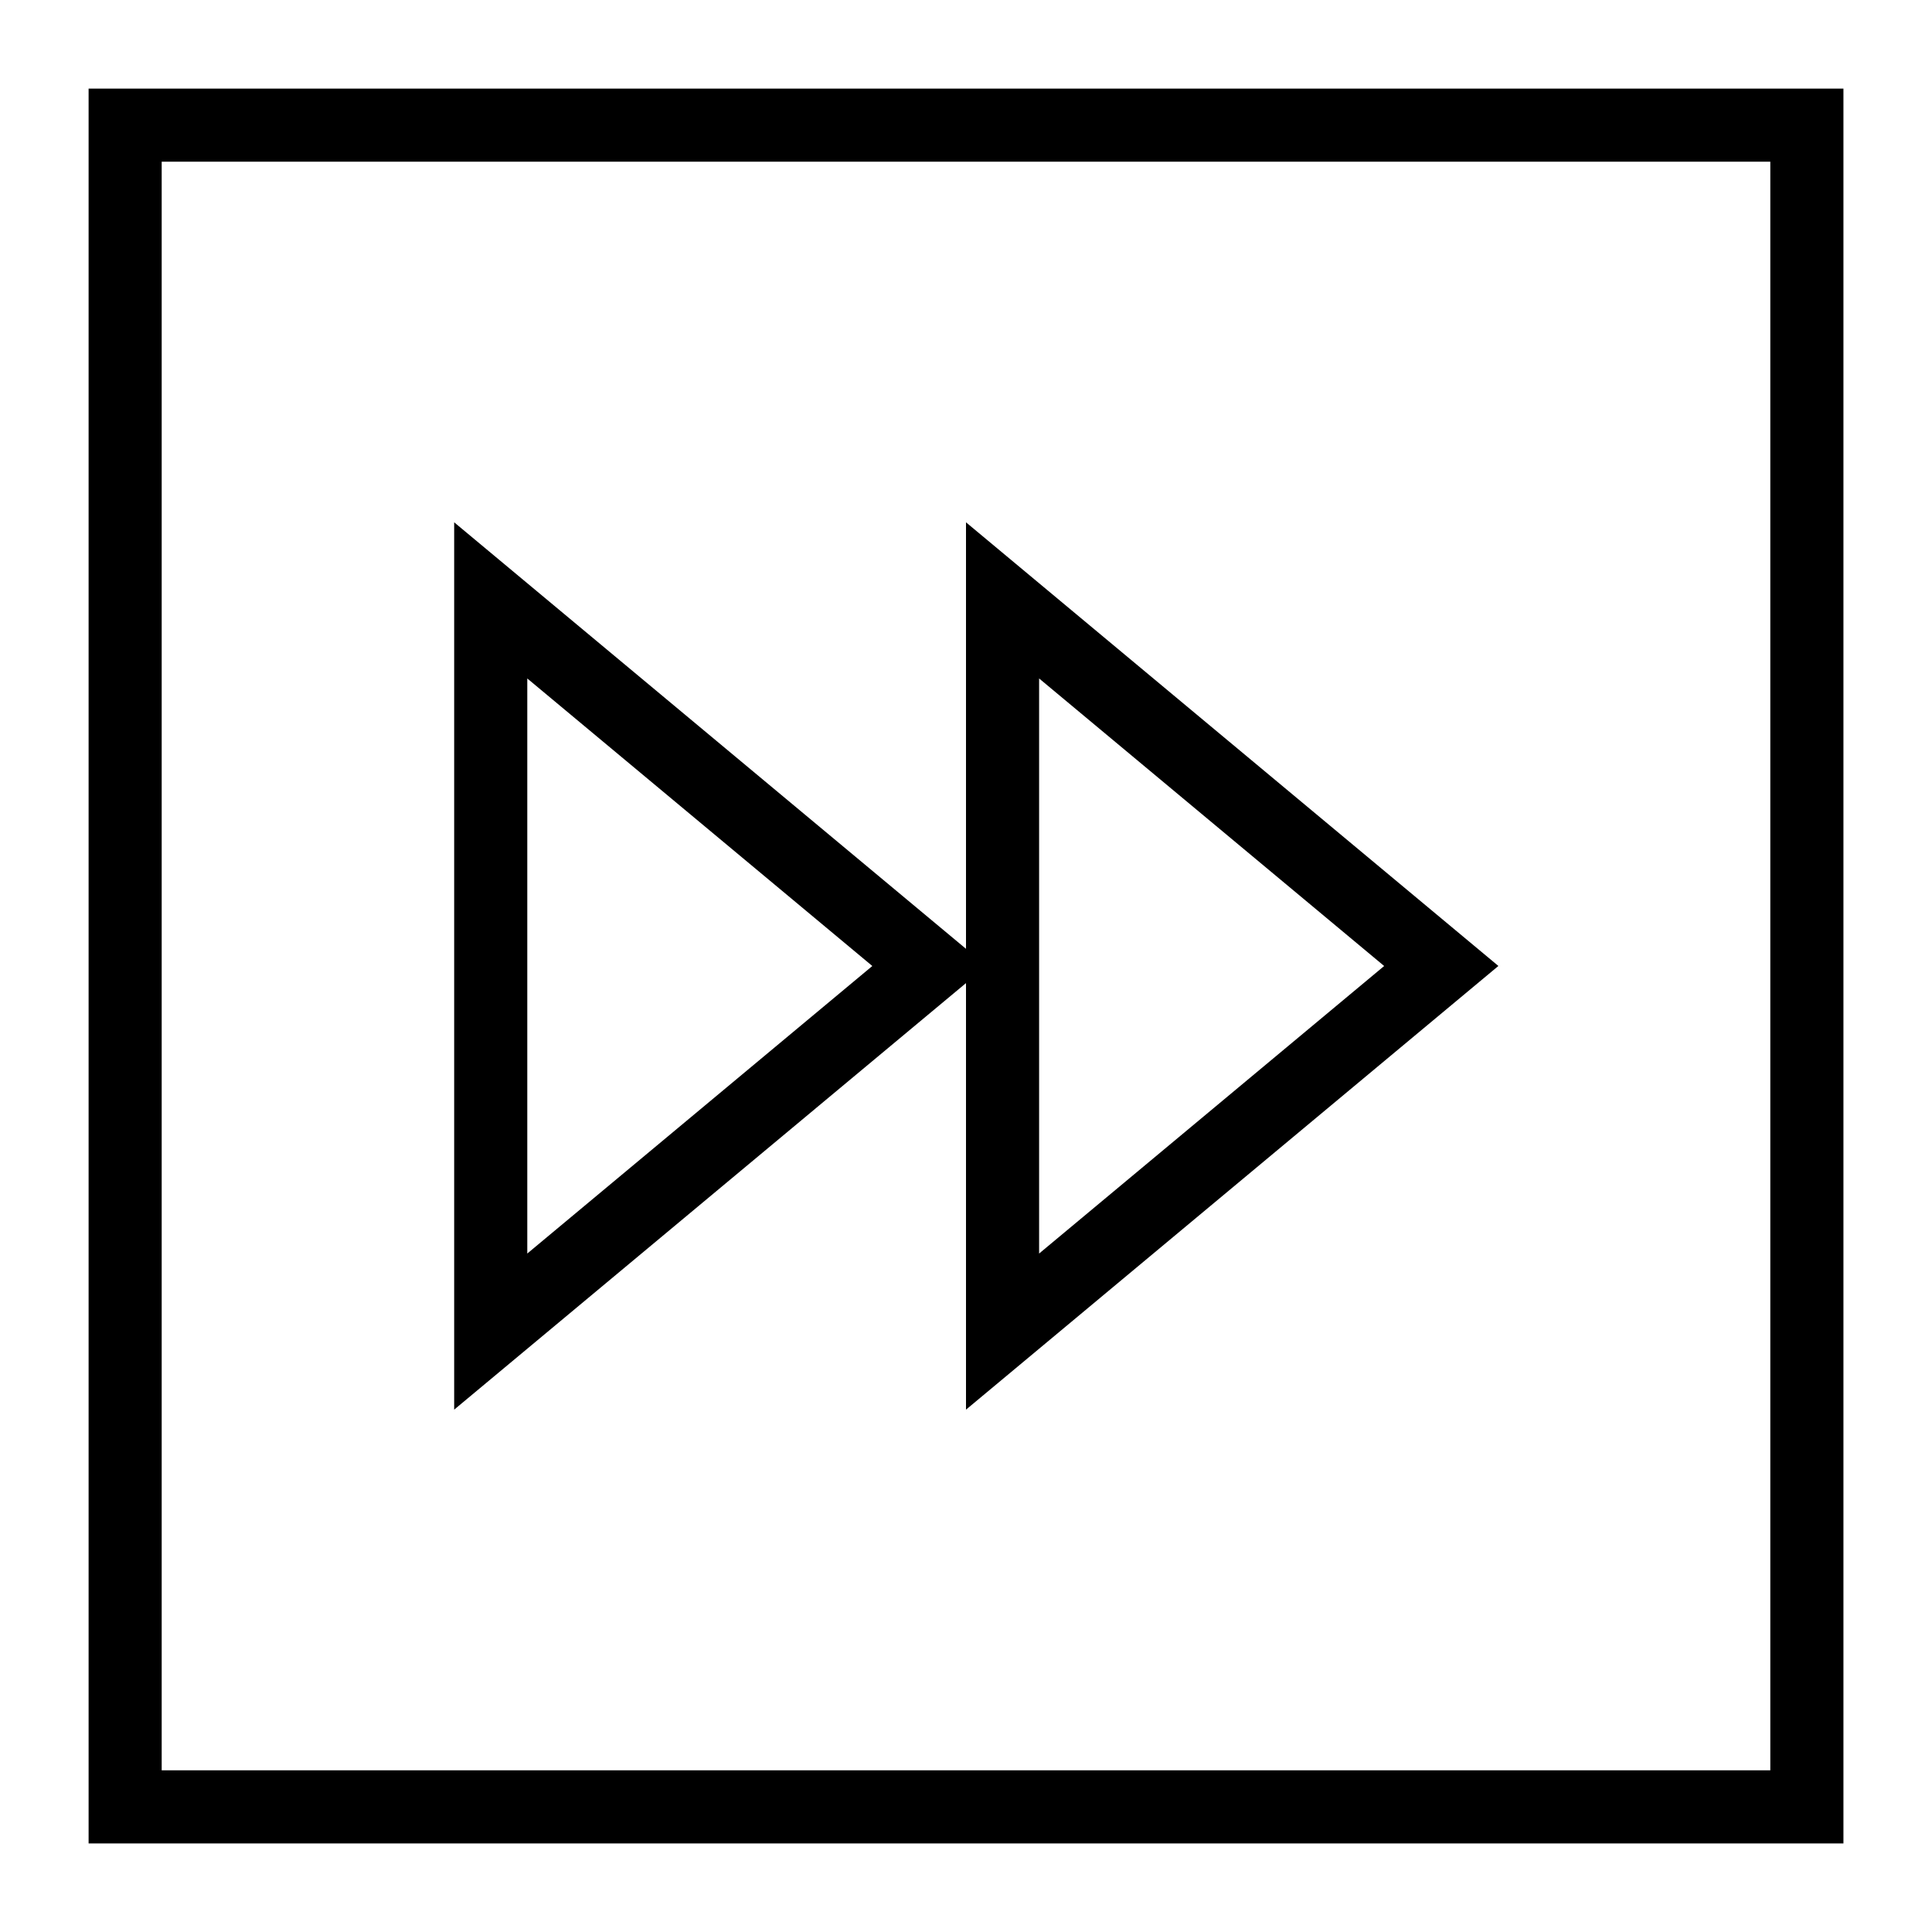
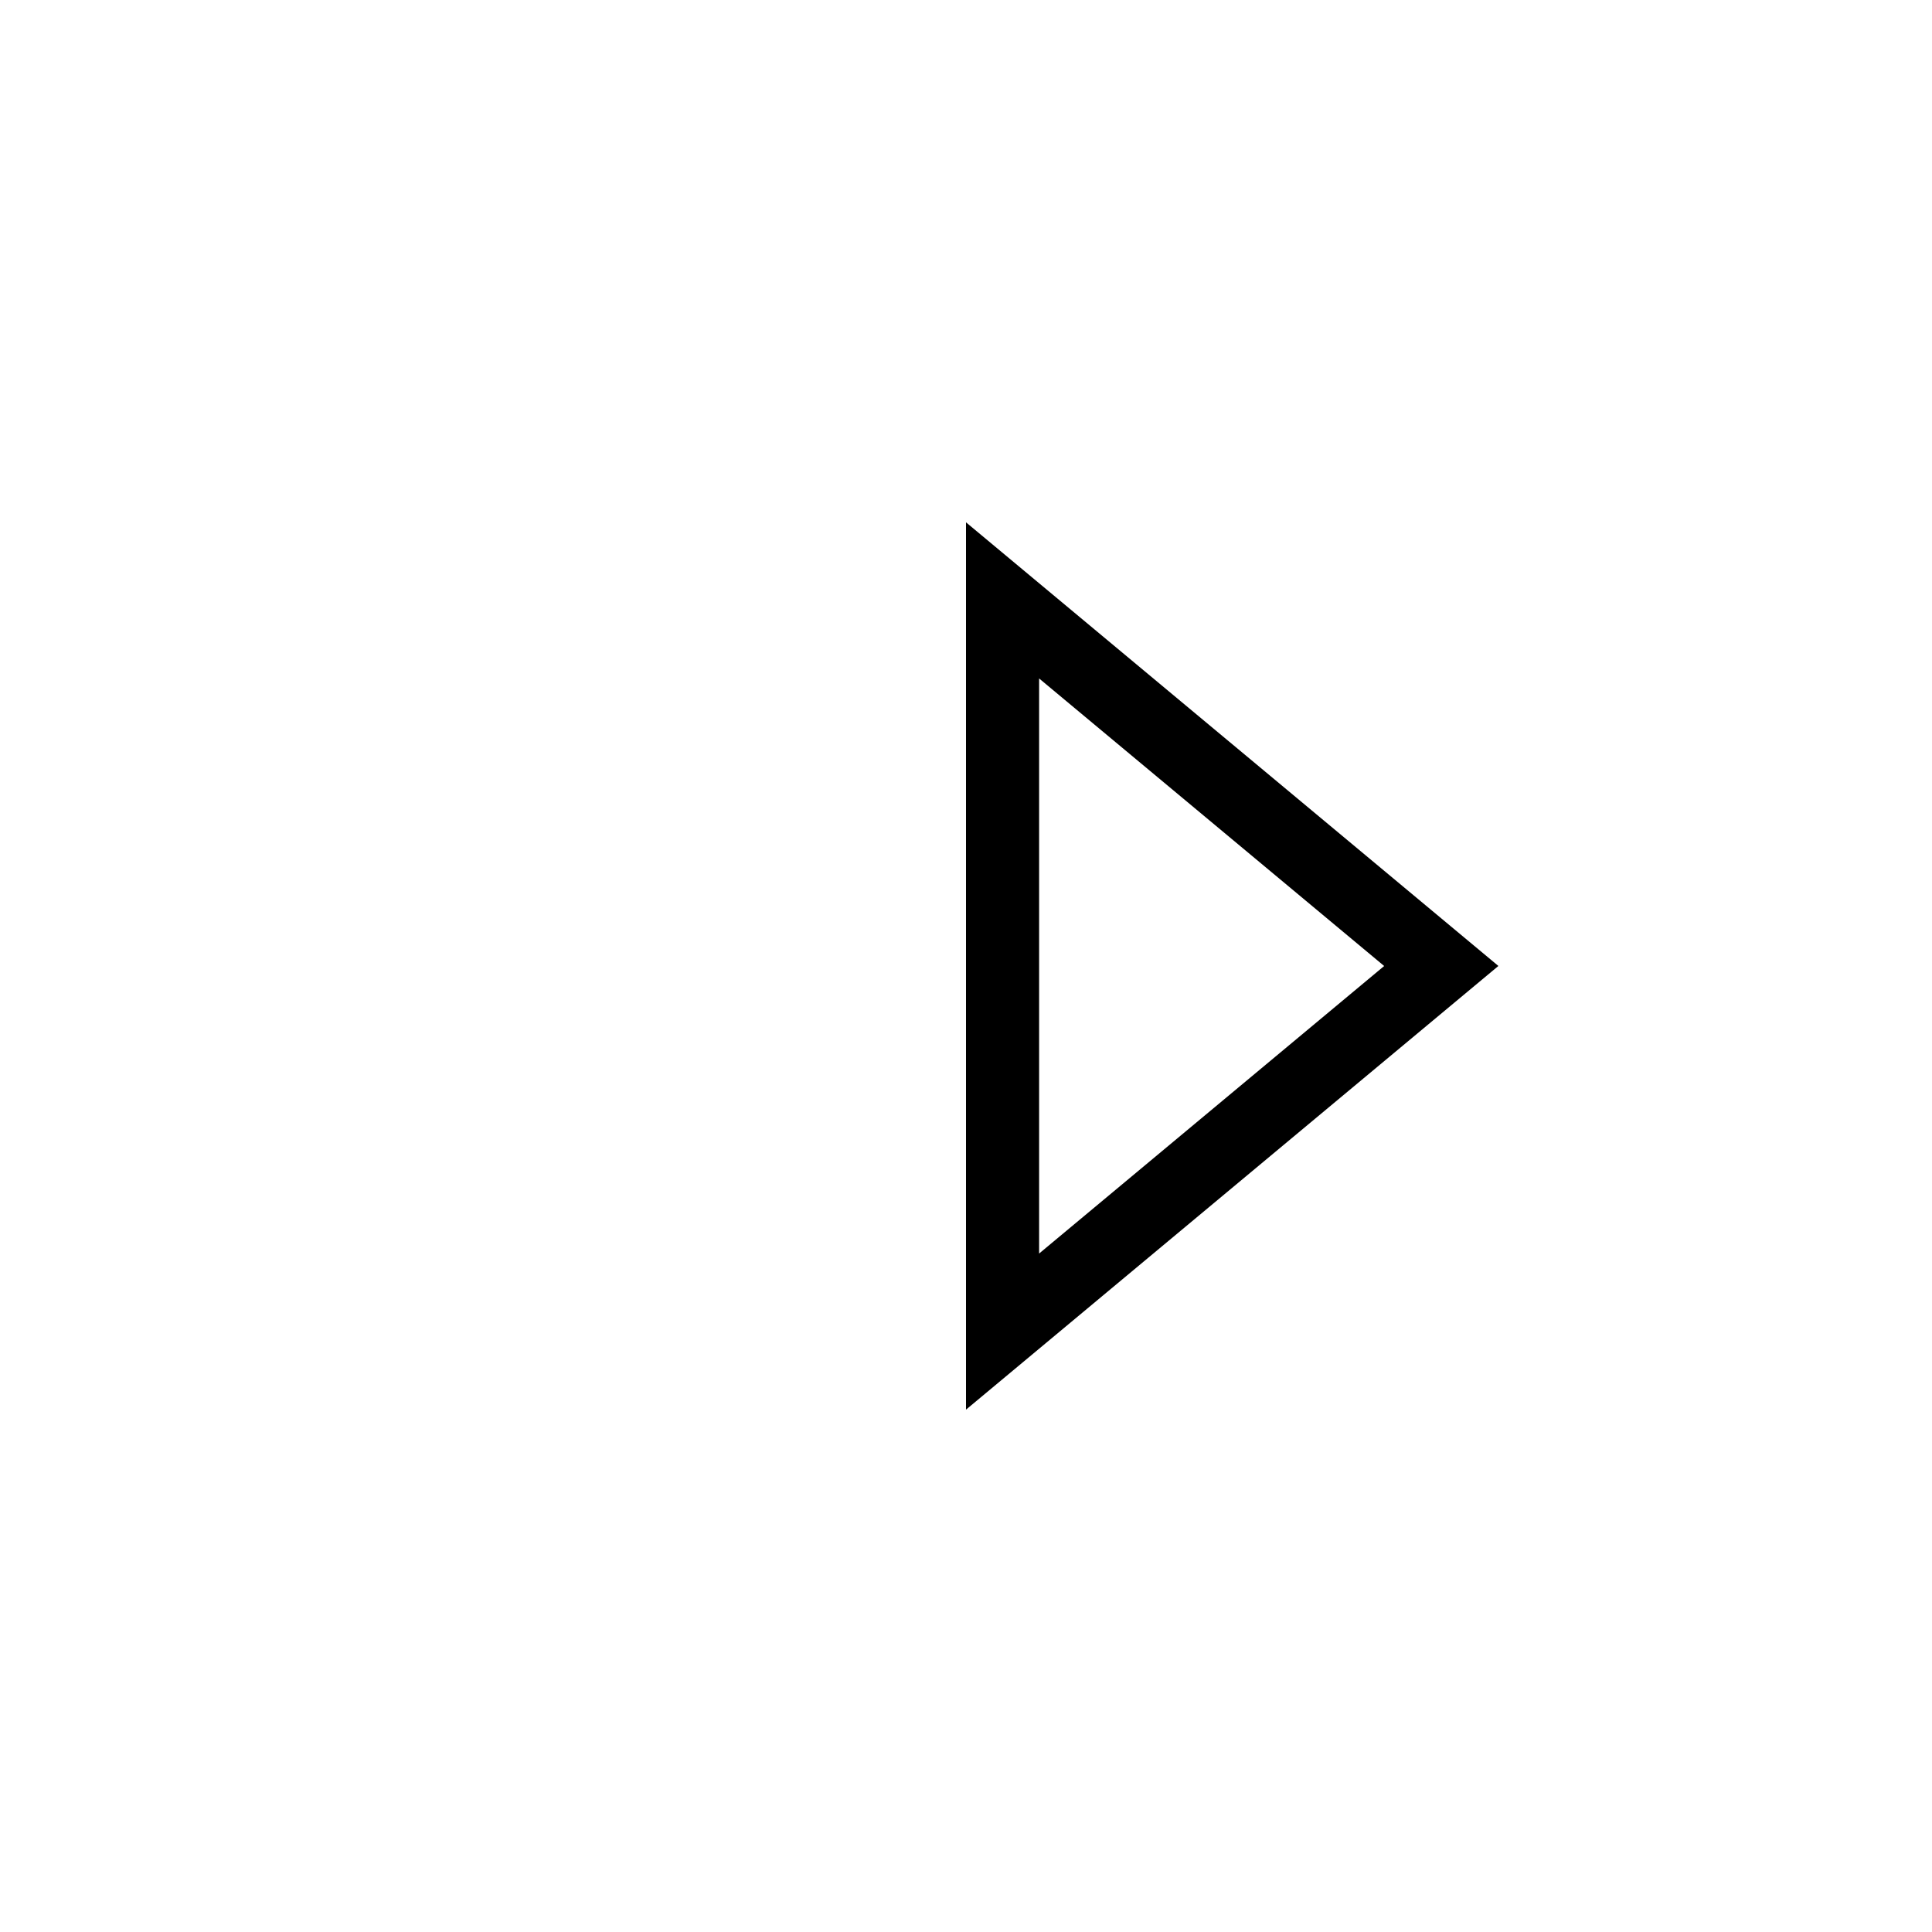
<svg xmlns="http://www.w3.org/2000/svg" fill="#000000" width="800px" height="800px" version="1.1" viewBox="144 144 512 512">
  <g>
-     <path d="m632.53 632.53h-465.05v-465.05h465.05zm-445.68-19.379h426.3v-426.3h-426.3z" />
    <path d="m400 517.57v-235.15l141.09 117.57zm19.375-193.77v152.4l91.441-76.199z" />
-     <path d="m264.36 517.57v-235.15l141.09 117.57zm19.375-193.77v152.4l91.441-76.199z" />
  </g>
</svg>